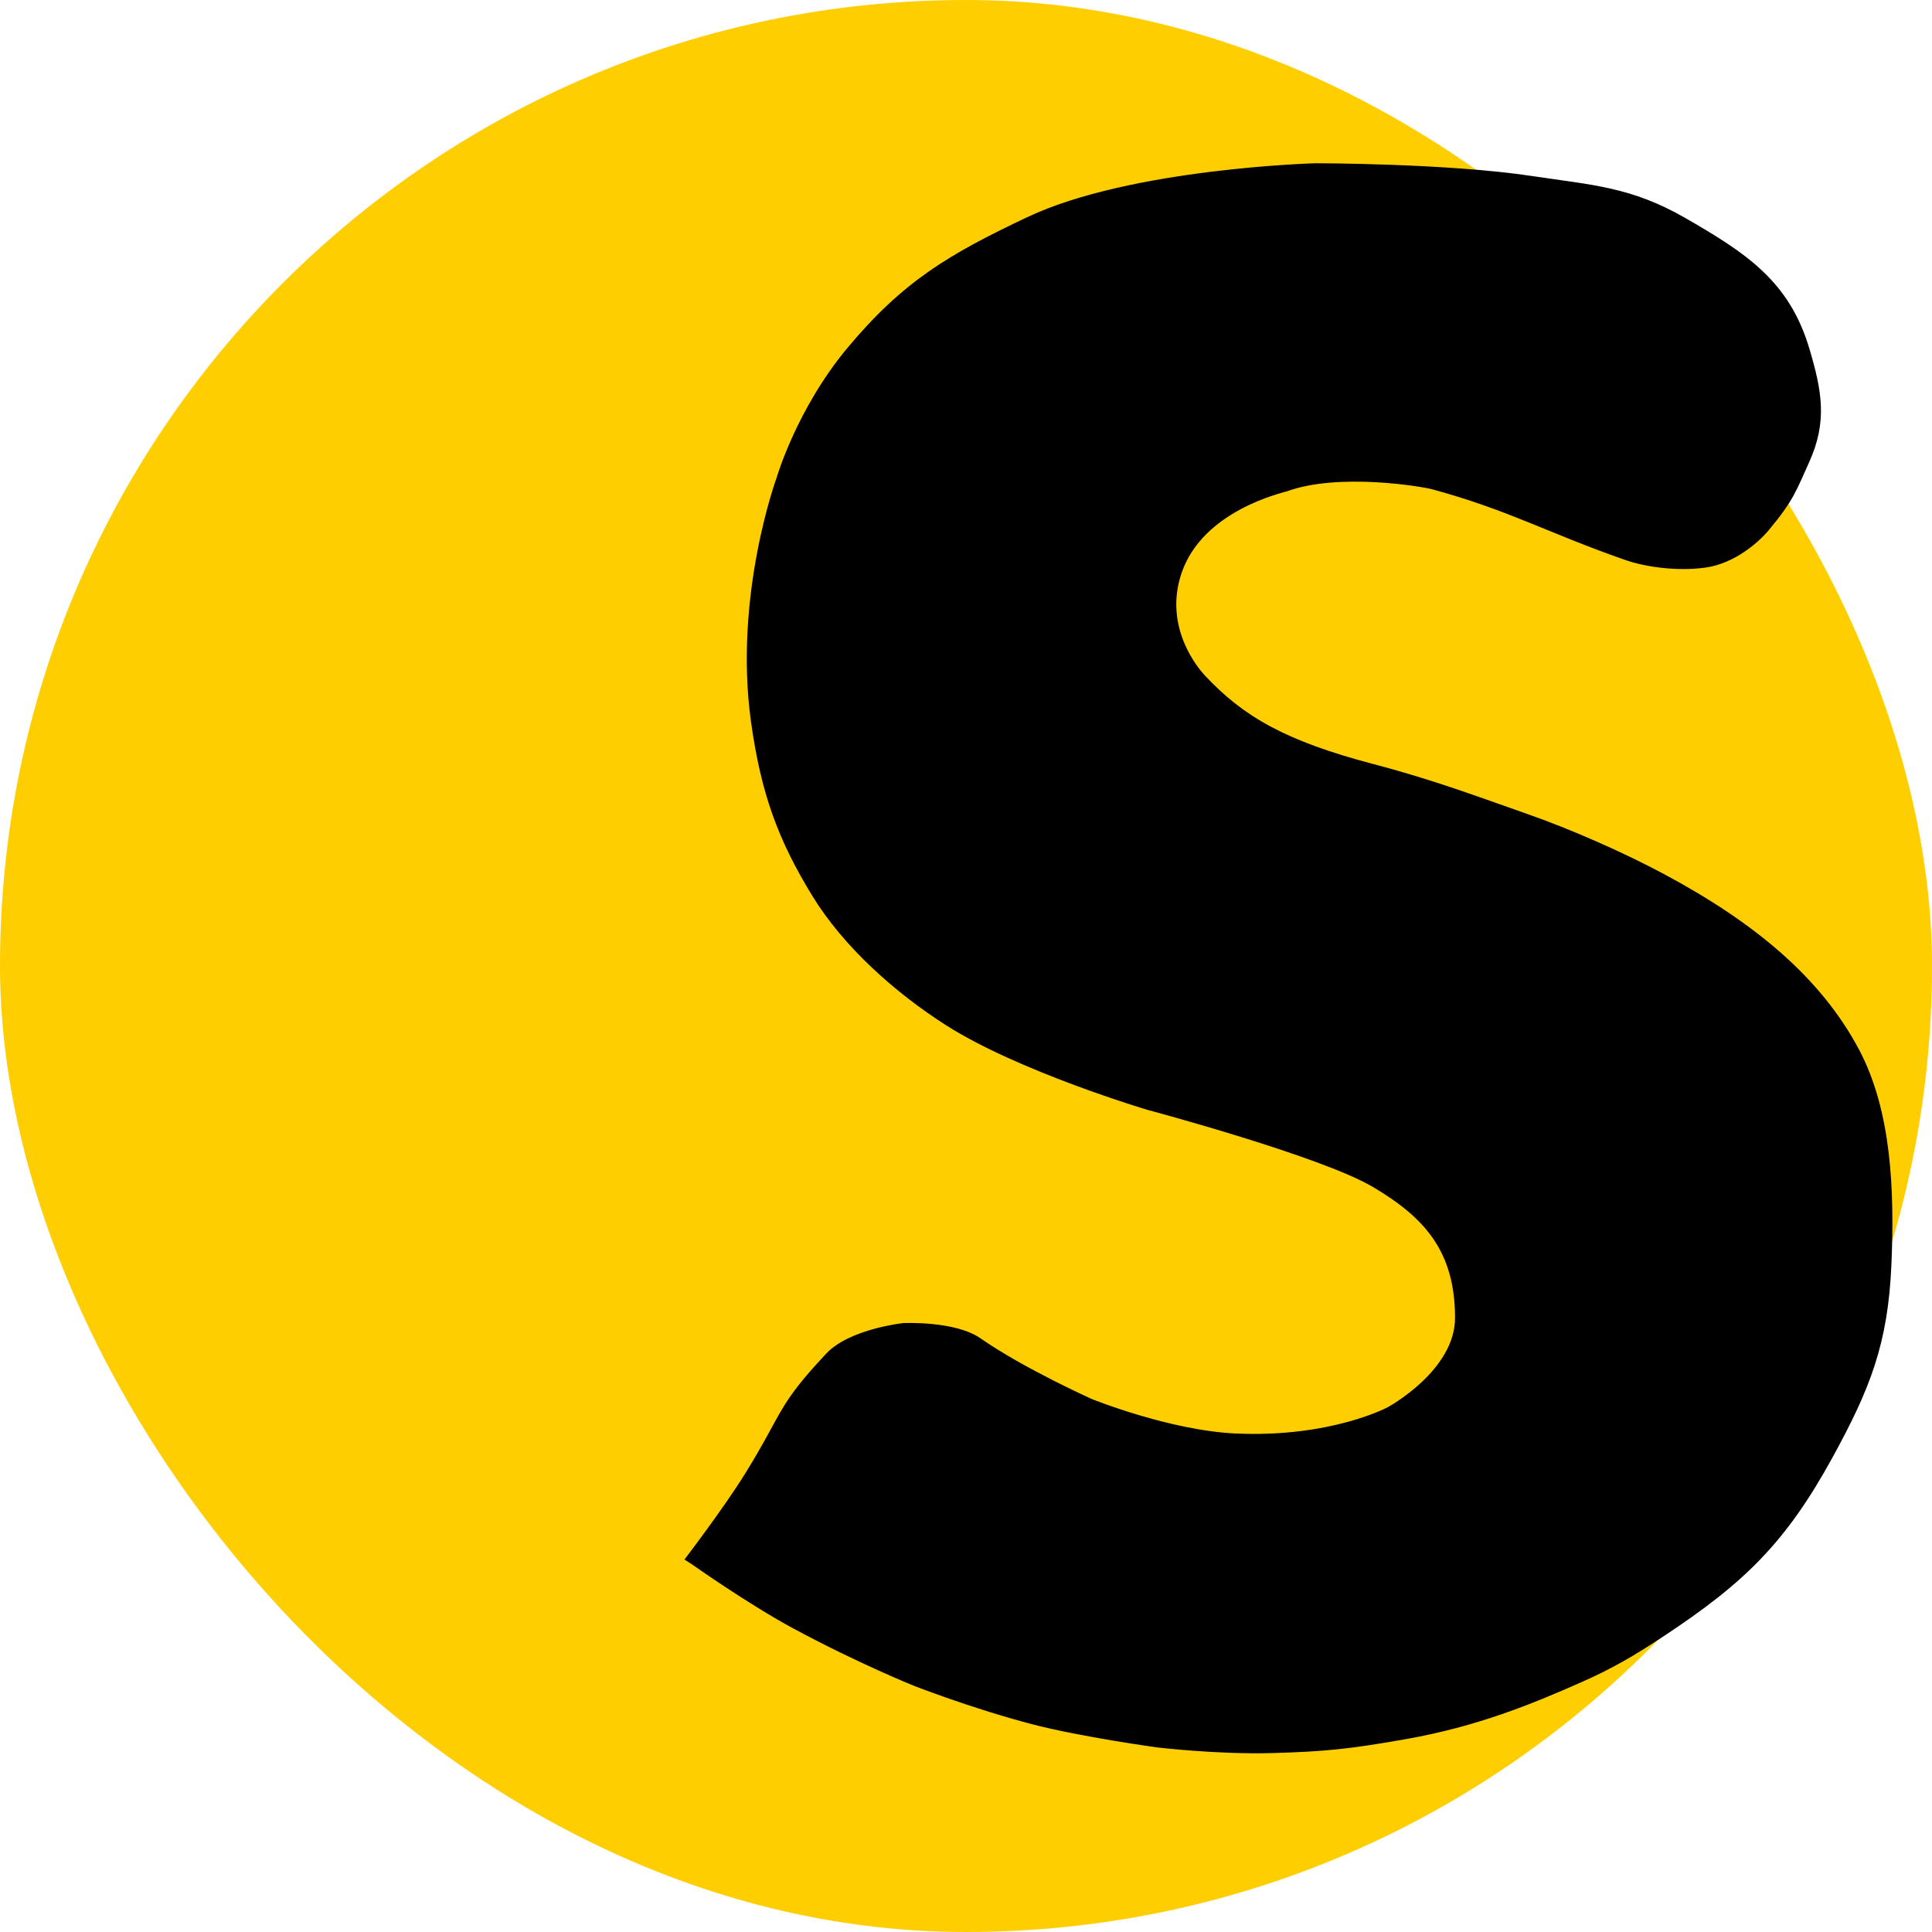
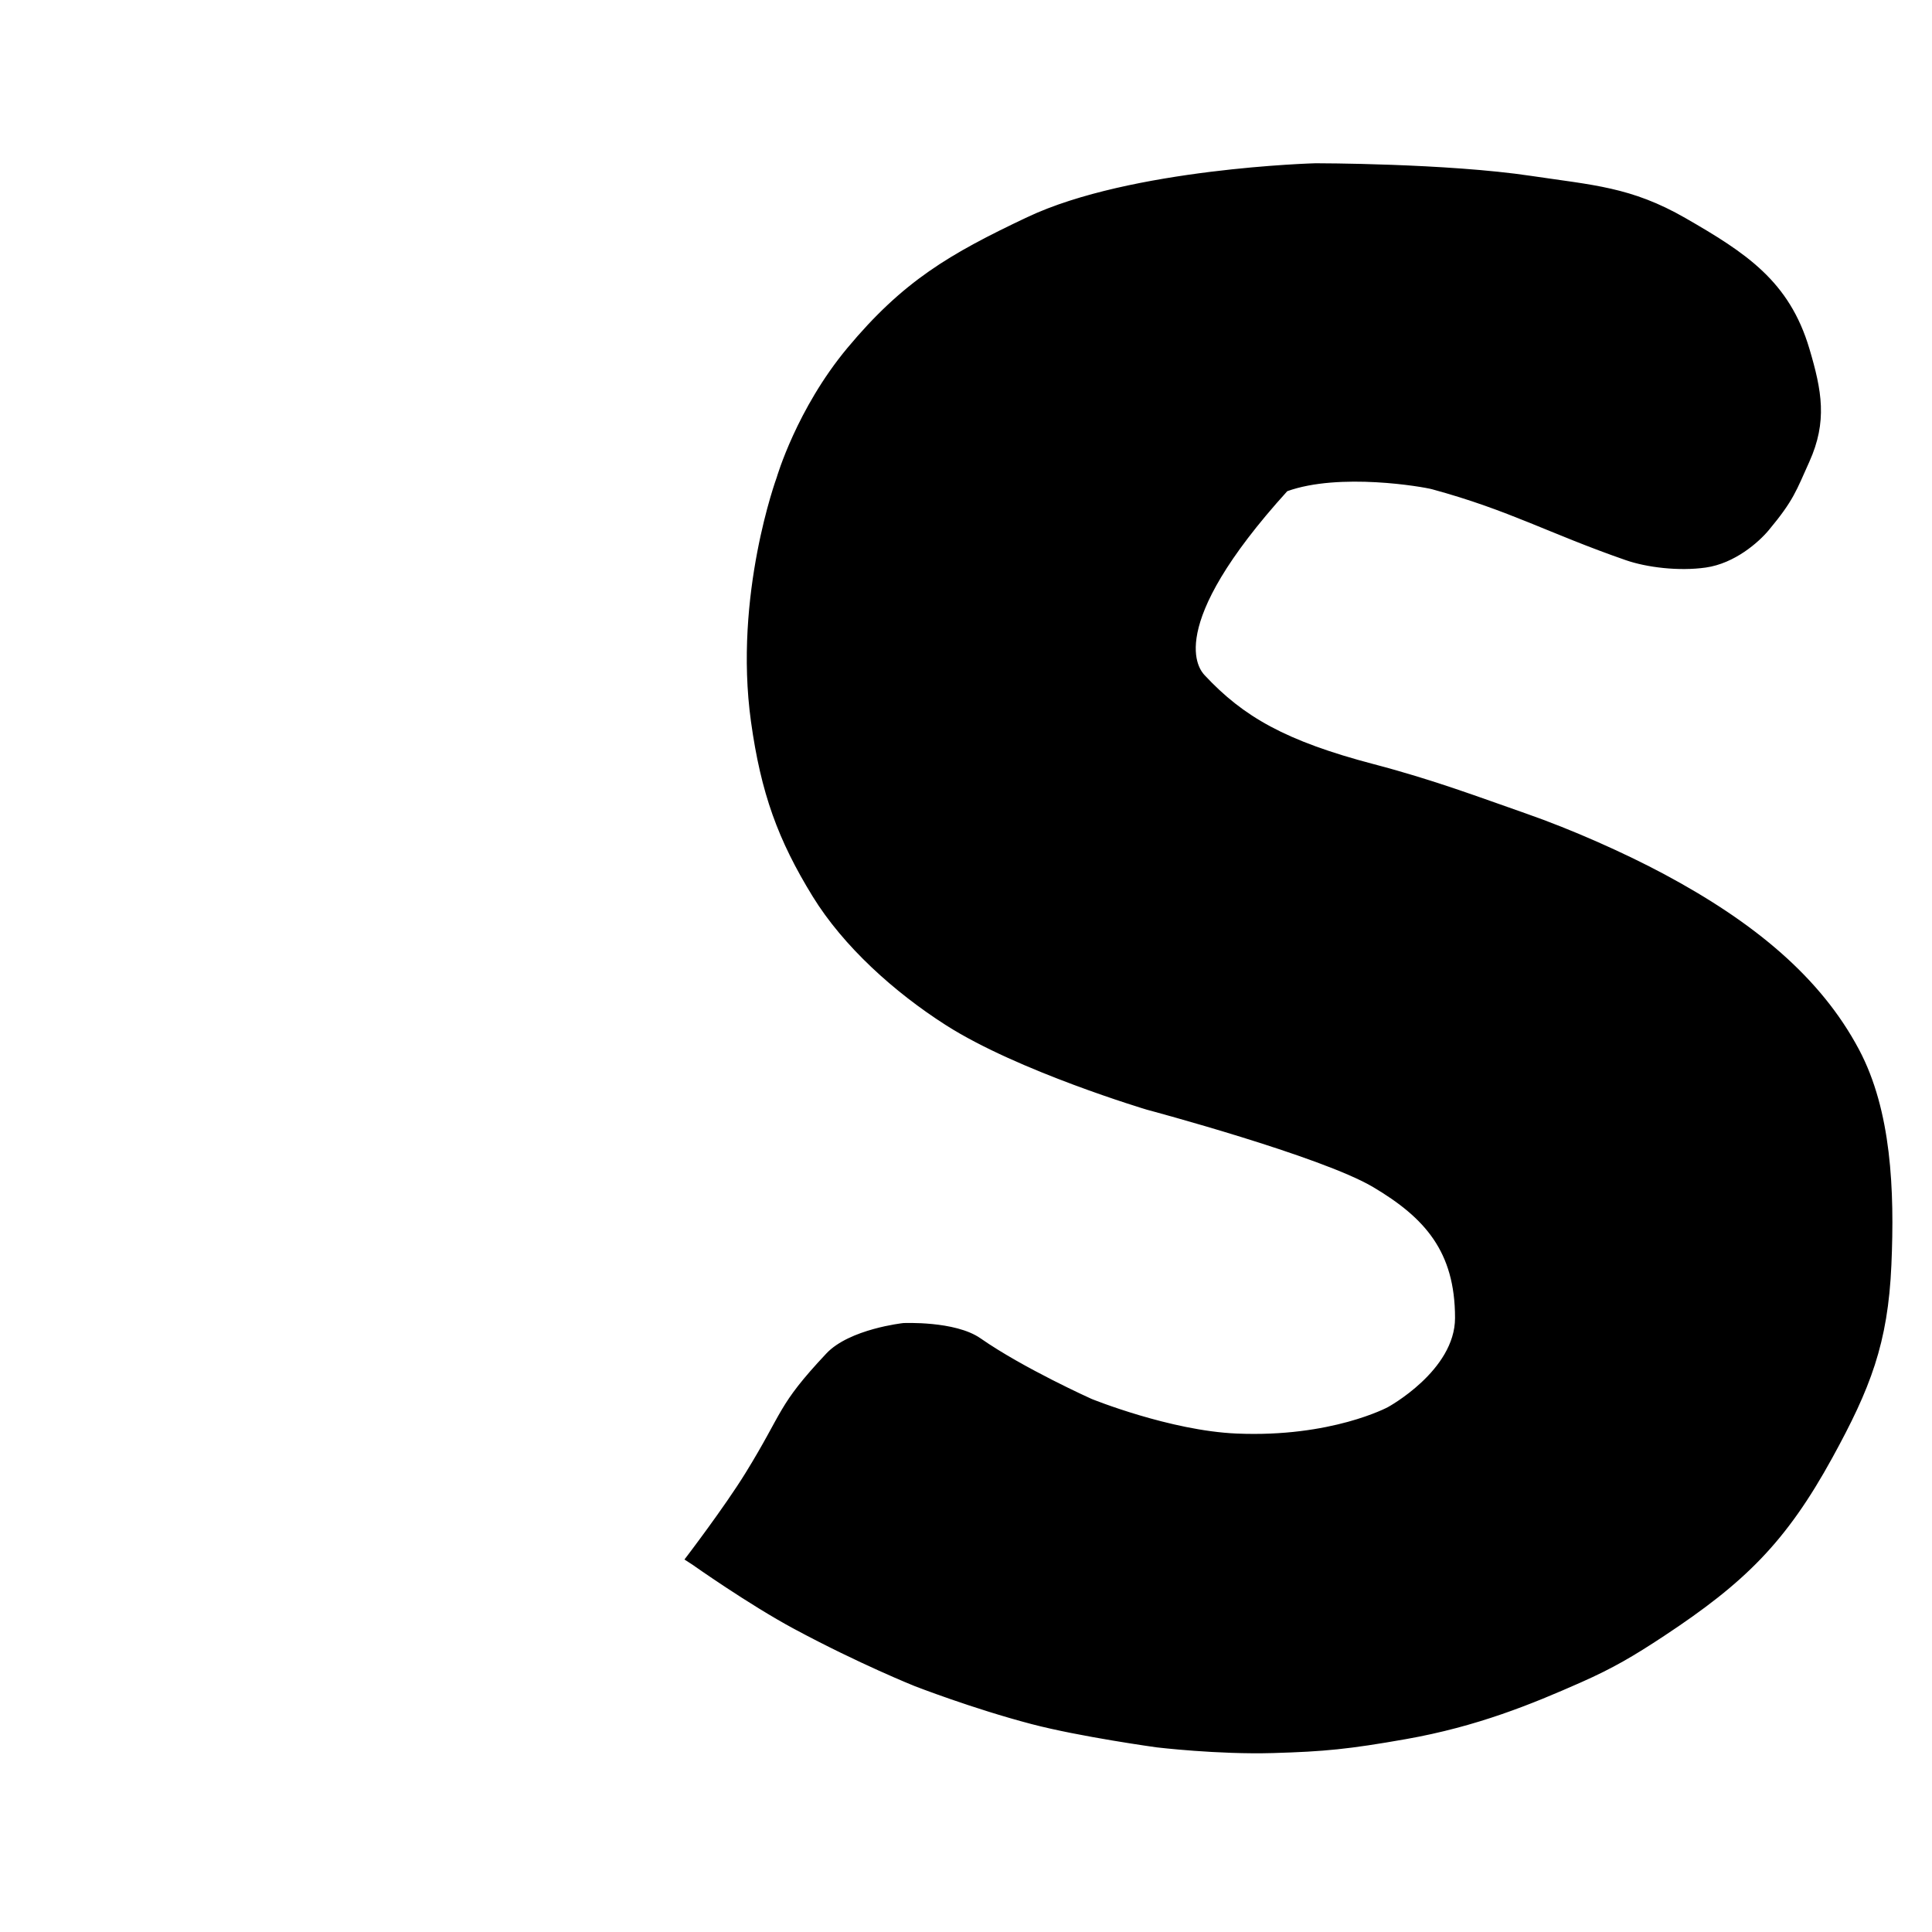
<svg xmlns="http://www.w3.org/2000/svg" width="1000" height="1000" viewBox="0 0 1000 1000" fill="none">
-   <rect width="1000" height="1000" rx="500" fill="#FFCE00" />
-   <path d="M818.02 870.373C792.895 881.491 764.603 893.162 727.443 899.703C697.975 904.891 685.542 906.098 659.035 906.878C630.32 907.722 598.65 903.923 598.65 903.923C598.65 903.923 558.957 898.437 534.043 891.896C503.354 883.839 473.658 872.272 473.658 872.272C473.658 872.272 445.155 860.878 411.373 842.731C387.836 830.087 358.589 809.392 358.589 809.392L355 807.071C355 807.071 375.226 780.615 386.248 762.759C406.306 730.264 402.505 728.154 428.053 700.933C439.876 688.336 467.535 685.319 467.535 685.319C467.535 685.319 494.233 684.059 507.229 693.126C529.609 708.741 564.869 724.566 564.869 724.566C564.869 724.566 605.428 741.018 640.033 742.502C689.227 744.612 718.575 728.787 718.575 728.787C718.575 728.787 753.624 709.796 753.624 682.154C753.624 647.548 737.798 629.915 710.974 613.998C683.949 597.961 593.794 573.906 593.794 573.906C593.794 573.906 527.286 554.072 489.915 530.228C463.185 513.172 436.921 489.503 421.085 463.76C403.171 434.637 394.345 410.461 389.204 373.448C380.119 308.036 402.505 247.265 402.505 247.265C402.505 247.265 412.755 211.884 439.032 180.376C467.753 145.936 491.576 131.931 531.931 112.853C585.465 87.546 680.993 85 680.993 85C680.993 85 748.767 85 792.472 91.541C824.341 96.311 844.144 97.206 872.07 113.275C903.509 131.365 925.717 145.832 936.044 180.587C942.523 202.389 945.395 218.09 936.044 238.825C929.288 253.807 927.986 258.66 915.142 274.064C909.864 280.394 897.618 291.155 882.838 293.265C869.004 295.24 852.435 293.205 841.667 289.467C801.551 275.541 781.705 263.743 741.378 252.752C736.733 251.486 693.382 243.934 666.002 253.807C663.68 254.644 622.243 263.724 611.107 296.43C601.336 325.128 620.397 346.87 623.142 349.815C643.2 371.338 665.158 383.999 710.974 396.026C742.246 404.236 765.869 413.241 789.728 421.558C813.586 429.876 840.822 442.026 861.303 452.999C907.869 477.947 942.101 506.384 961.803 543.521C978.483 574.961 980.172 615.897 978.483 654.723C976.719 695.27 967.592 718.514 948.079 754.108C924.059 797.923 902.796 818.77 861.091 846.318C845.363 856.708 834.744 862.973 818.02 870.373Z" fill="black" stroke="black" />
+   <path d="M818.02 870.373C792.895 881.491 764.603 893.162 727.443 899.703C697.975 904.891 685.542 906.098 659.035 906.878C630.32 907.722 598.65 903.923 598.65 903.923C598.65 903.923 558.957 898.437 534.043 891.896C503.354 883.839 473.658 872.272 473.658 872.272C473.658 872.272 445.155 860.878 411.373 842.731C387.836 830.087 358.589 809.392 358.589 809.392L355 807.071C355 807.071 375.226 780.615 386.248 762.759C406.306 730.264 402.505 728.154 428.053 700.933C439.876 688.336 467.535 685.319 467.535 685.319C467.535 685.319 494.233 684.059 507.229 693.126C529.609 708.741 564.869 724.566 564.869 724.566C564.869 724.566 605.428 741.018 640.033 742.502C689.227 744.612 718.575 728.787 718.575 728.787C718.575 728.787 753.624 709.796 753.624 682.154C753.624 647.548 737.798 629.915 710.974 613.998C683.949 597.961 593.794 573.906 593.794 573.906C593.794 573.906 527.286 554.072 489.915 530.228C463.185 513.172 436.921 489.503 421.085 463.76C403.171 434.637 394.345 410.461 389.204 373.448C380.119 308.036 402.505 247.265 402.505 247.265C402.505 247.265 412.755 211.884 439.032 180.376C467.753 145.936 491.576 131.931 531.931 112.853C585.465 87.546 680.993 85 680.993 85C680.993 85 748.767 85 792.472 91.541C824.341 96.311 844.144 97.206 872.07 113.275C903.509 131.365 925.717 145.832 936.044 180.587C942.523 202.389 945.395 218.09 936.044 238.825C929.288 253.807 927.986 258.66 915.142 274.064C909.864 280.394 897.618 291.155 882.838 293.265C869.004 295.24 852.435 293.205 841.667 289.467C801.551 275.541 781.705 263.743 741.378 252.752C736.733 251.486 693.382 243.934 666.002 253.807C601.336 325.128 620.397 346.87 623.142 349.815C643.2 371.338 665.158 383.999 710.974 396.026C742.246 404.236 765.869 413.241 789.728 421.558C813.586 429.876 840.822 442.026 861.303 452.999C907.869 477.947 942.101 506.384 961.803 543.521C978.483 574.961 980.172 615.897 978.483 654.723C976.719 695.27 967.592 718.514 948.079 754.108C924.059 797.923 902.796 818.77 861.091 846.318C845.363 856.708 834.744 862.973 818.02 870.373Z" fill="black" stroke="black" />
</svg>